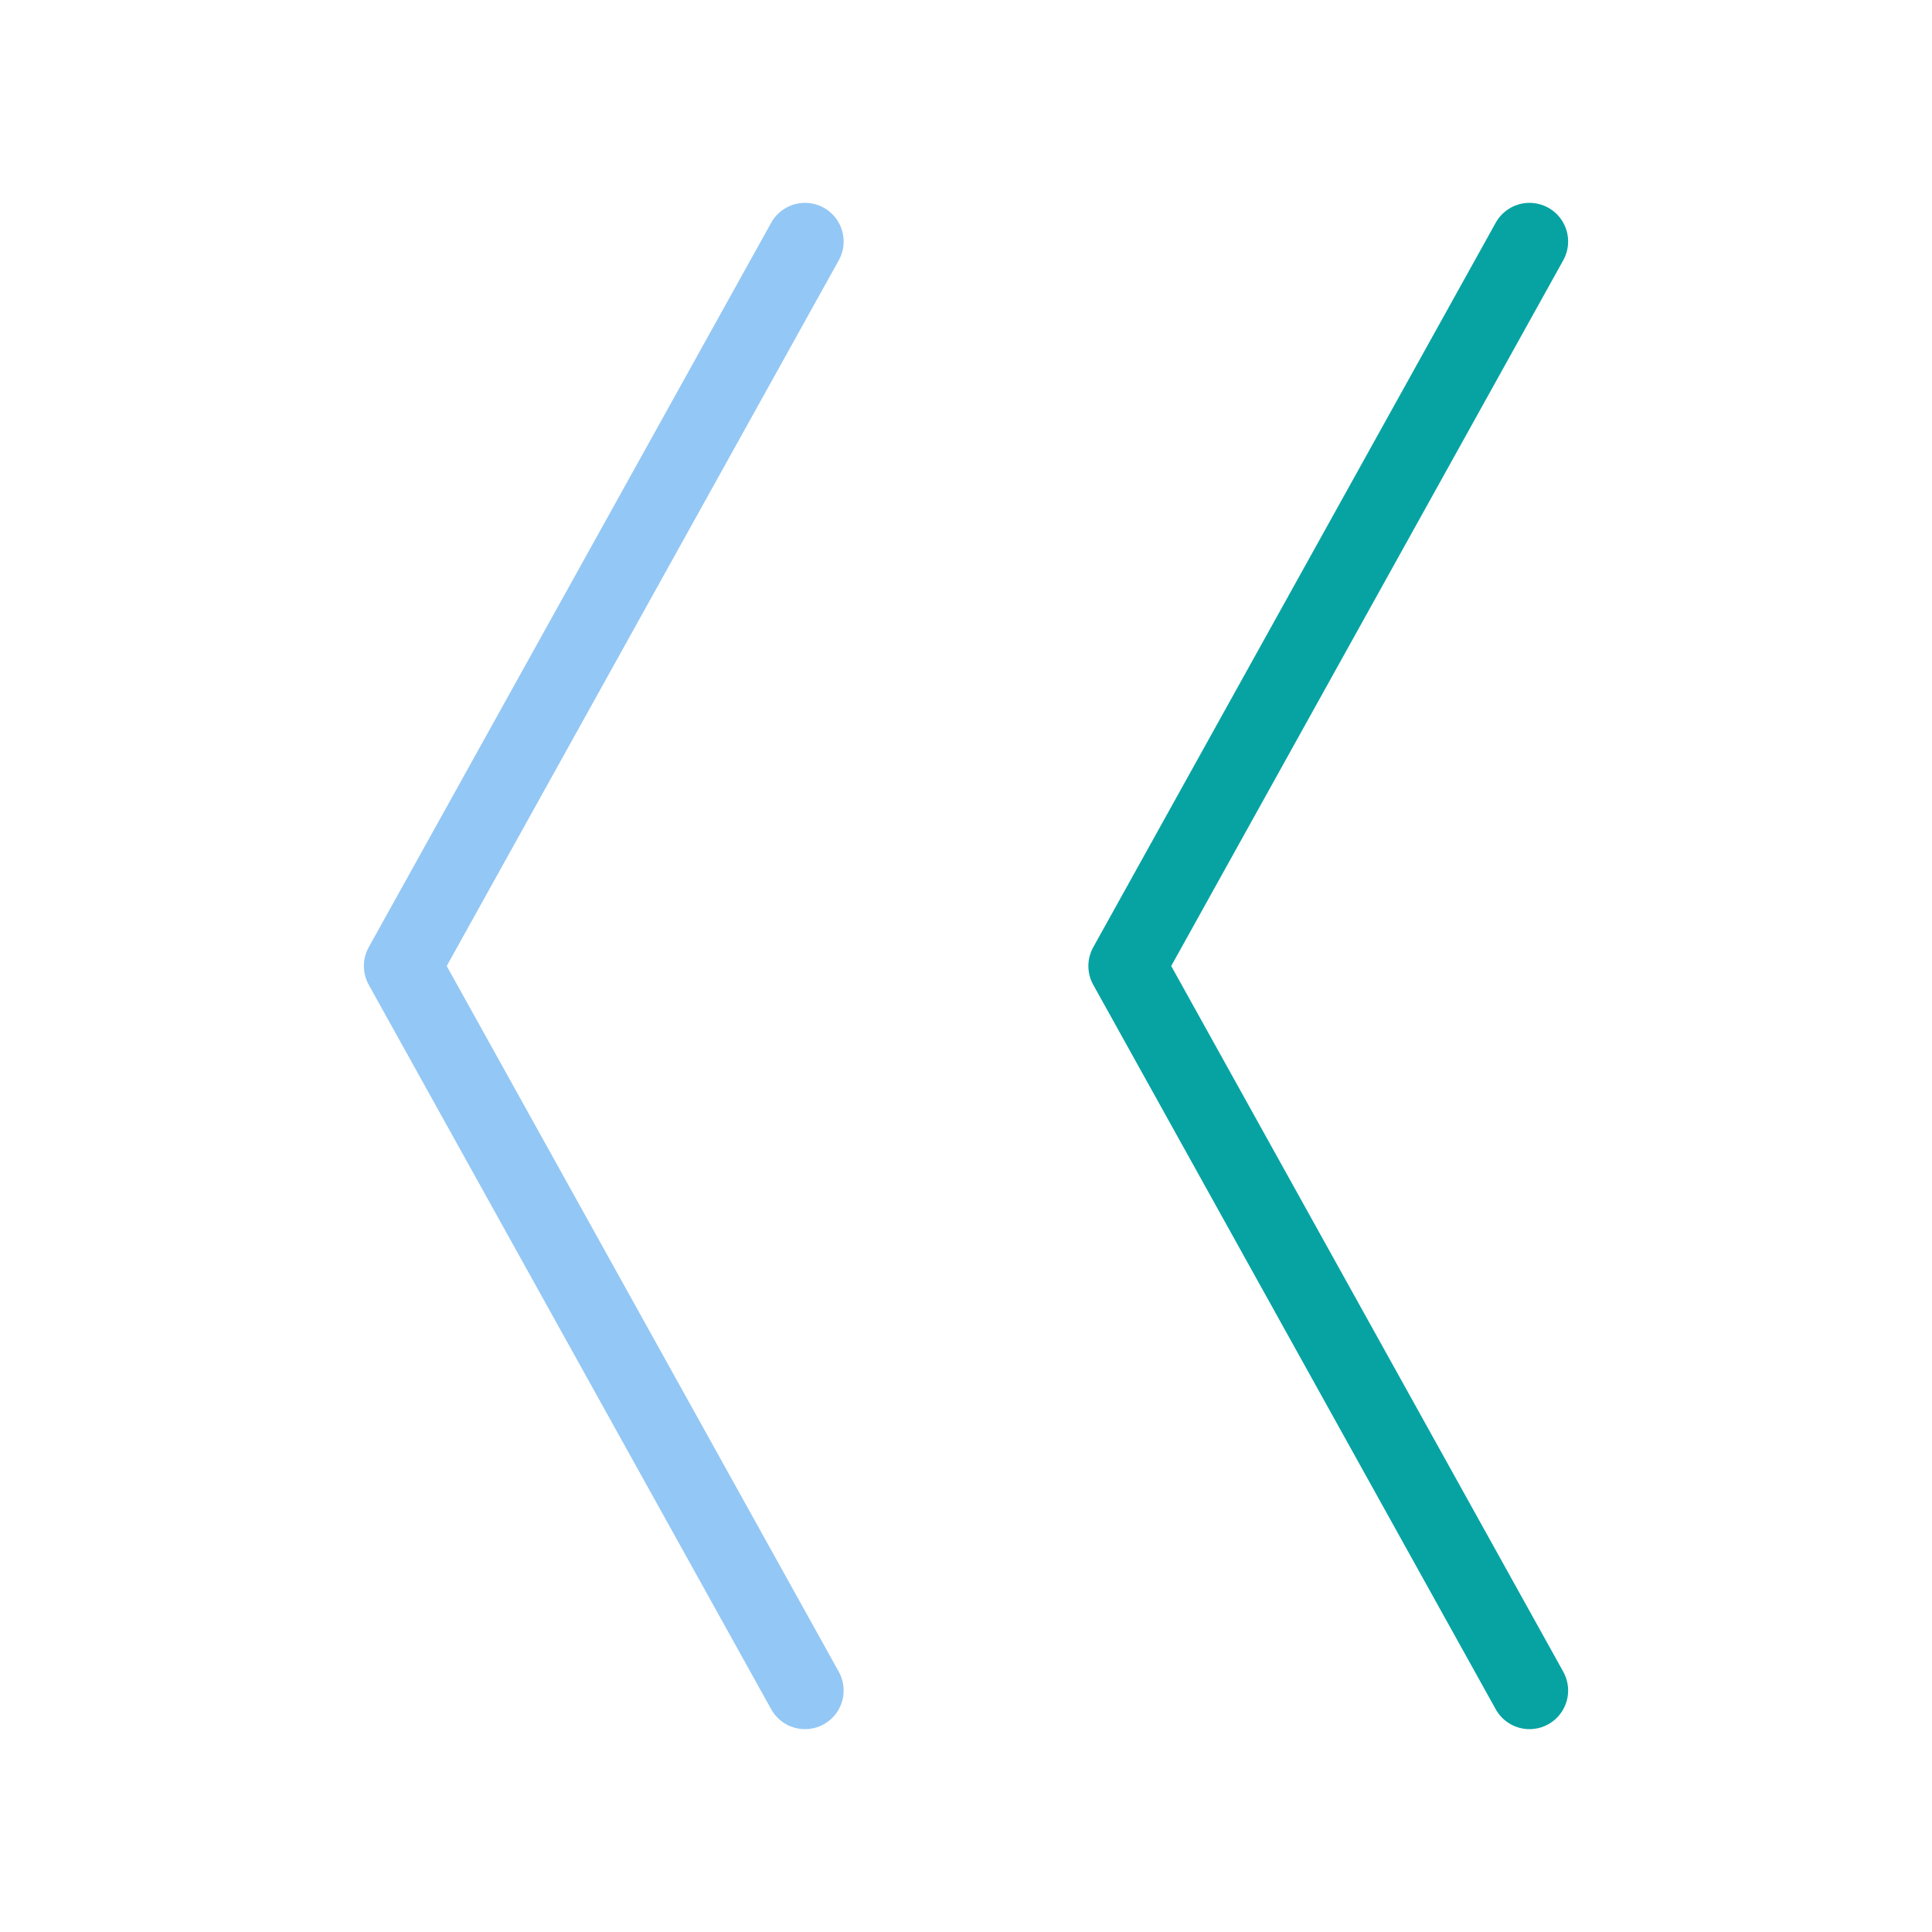
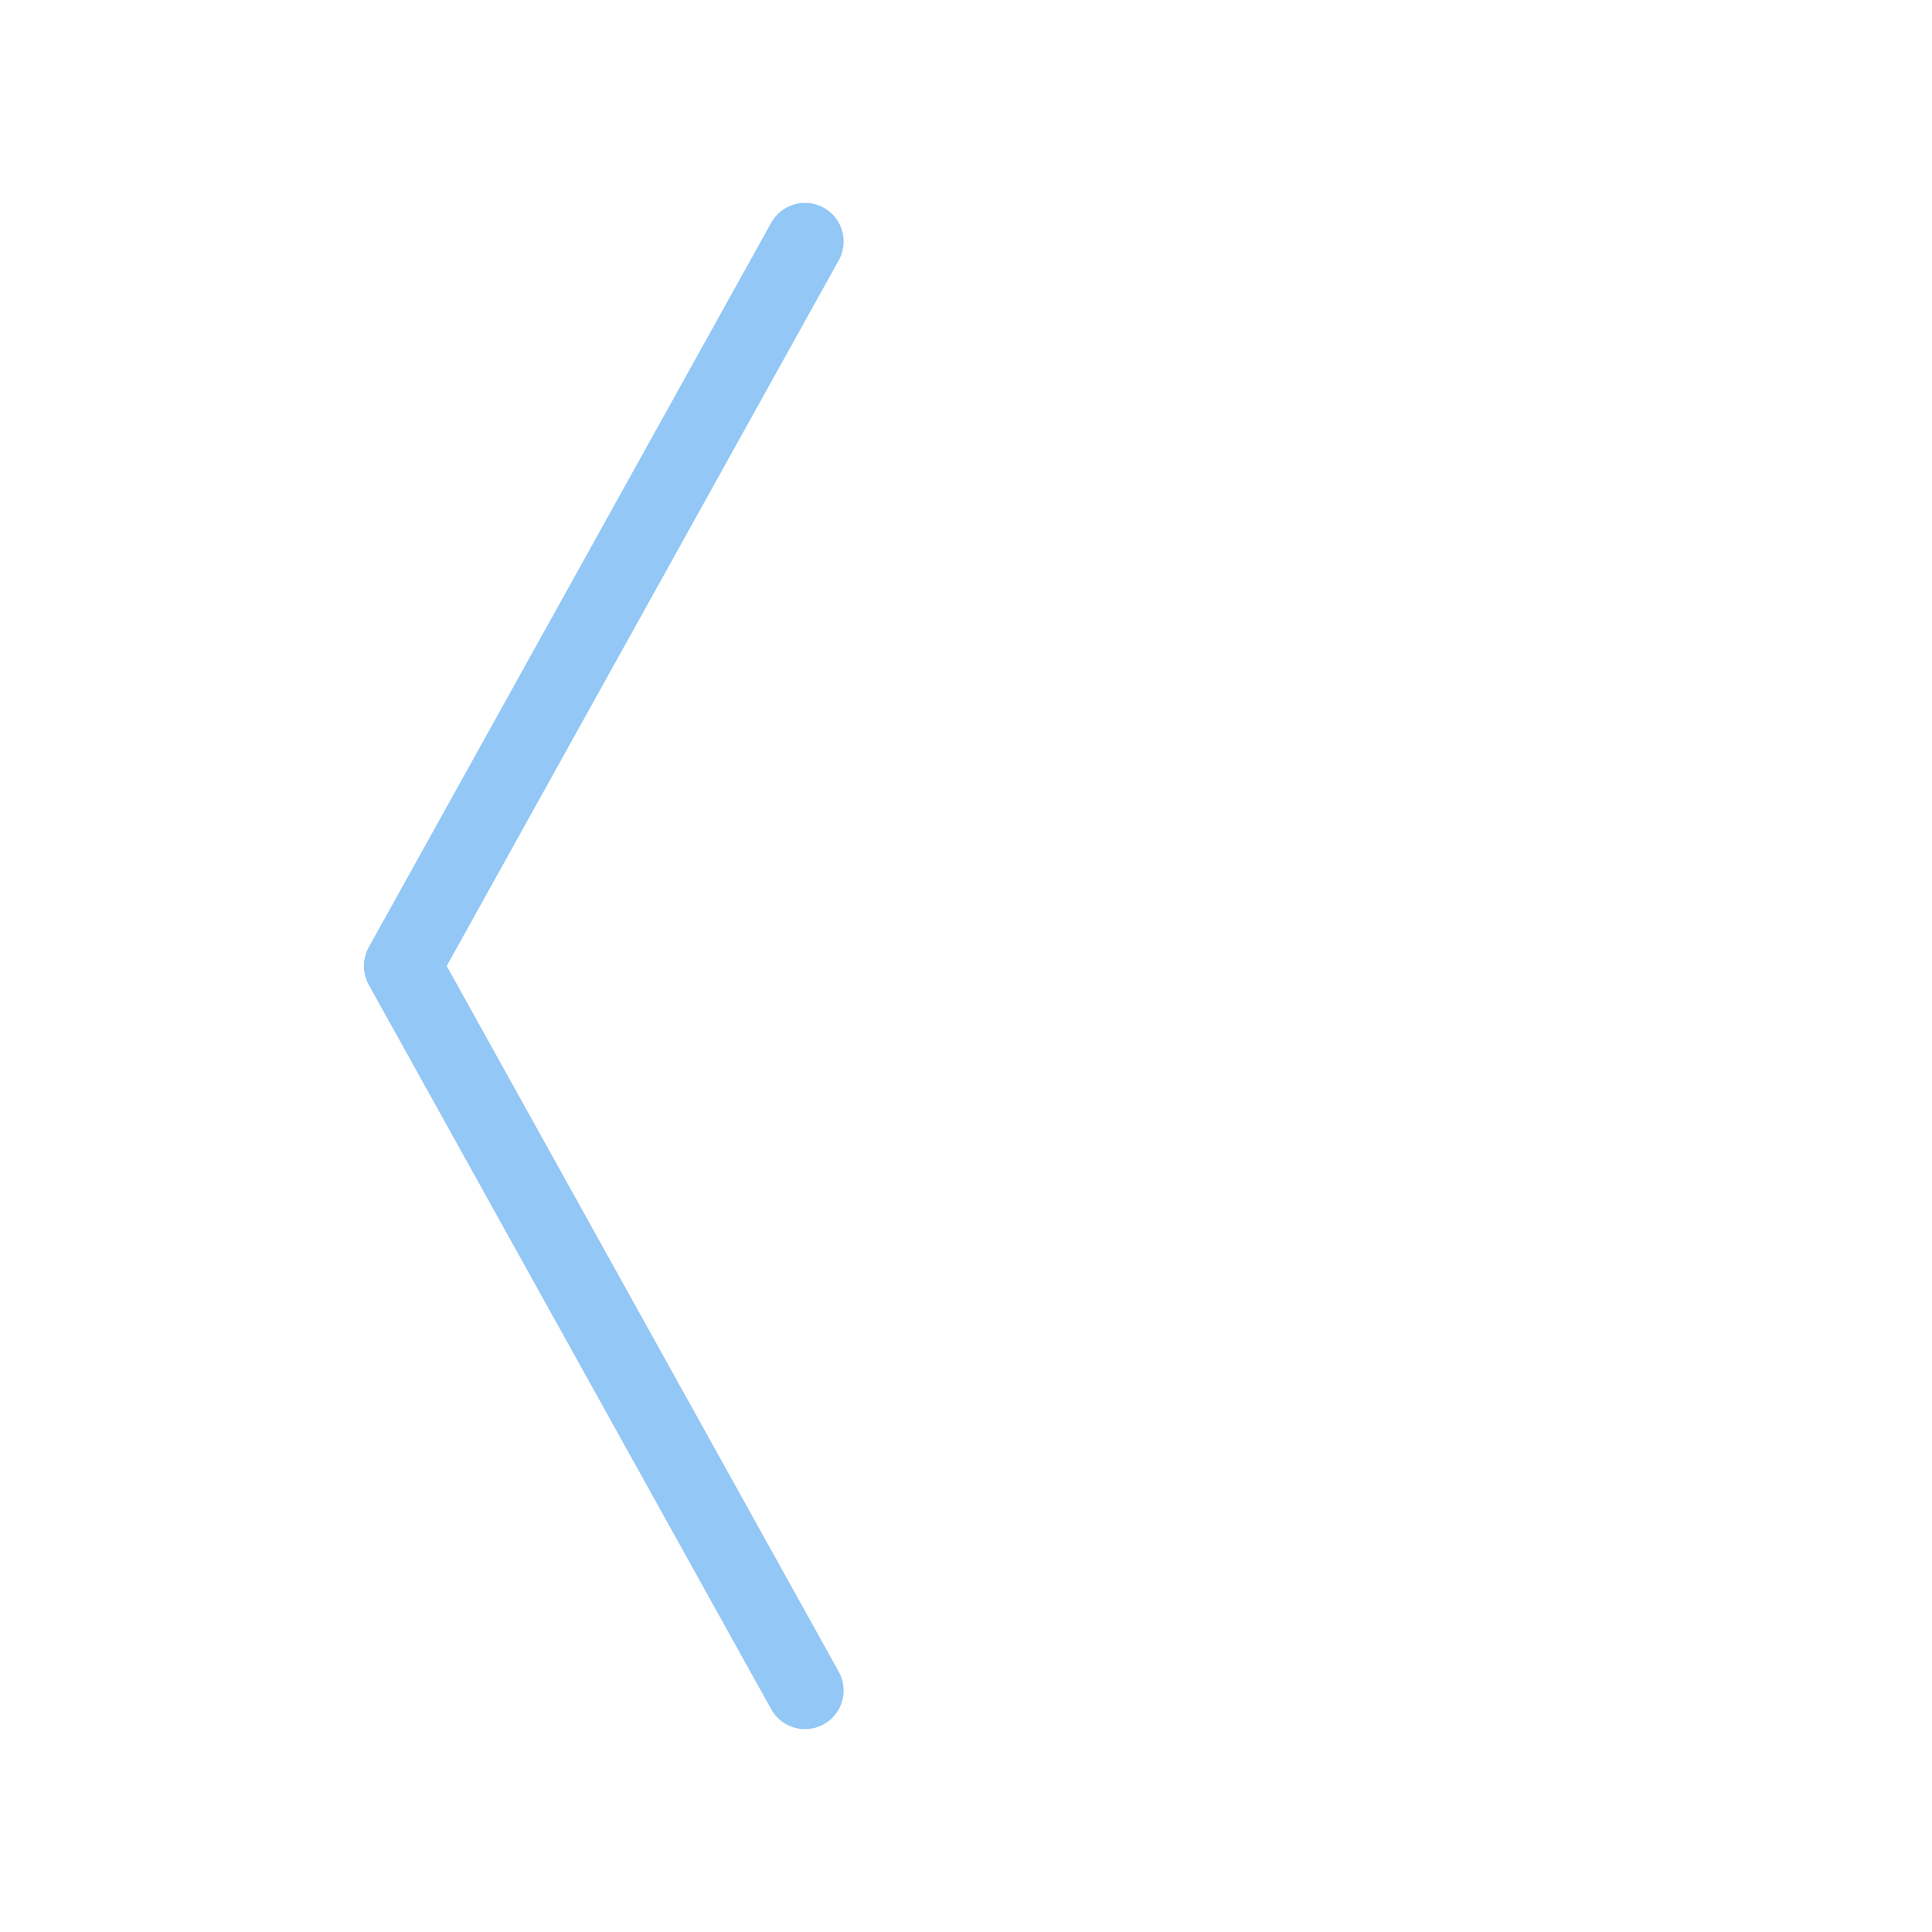
<svg xmlns="http://www.w3.org/2000/svg" width="32px" height="32px" viewBox="0 0 50 50">
  <g fill="none" stroke-linecap="round" stroke-linejoin="round" stroke-width="2">
-     <path stroke="#07A3A3" d="M39.583 6.25L29.167 25l10.416 18.75" />
    <path stroke="#93C7F5" d="M20.833 6.25L10.417 25l10.416 18.75" />
  </g>
</svg>